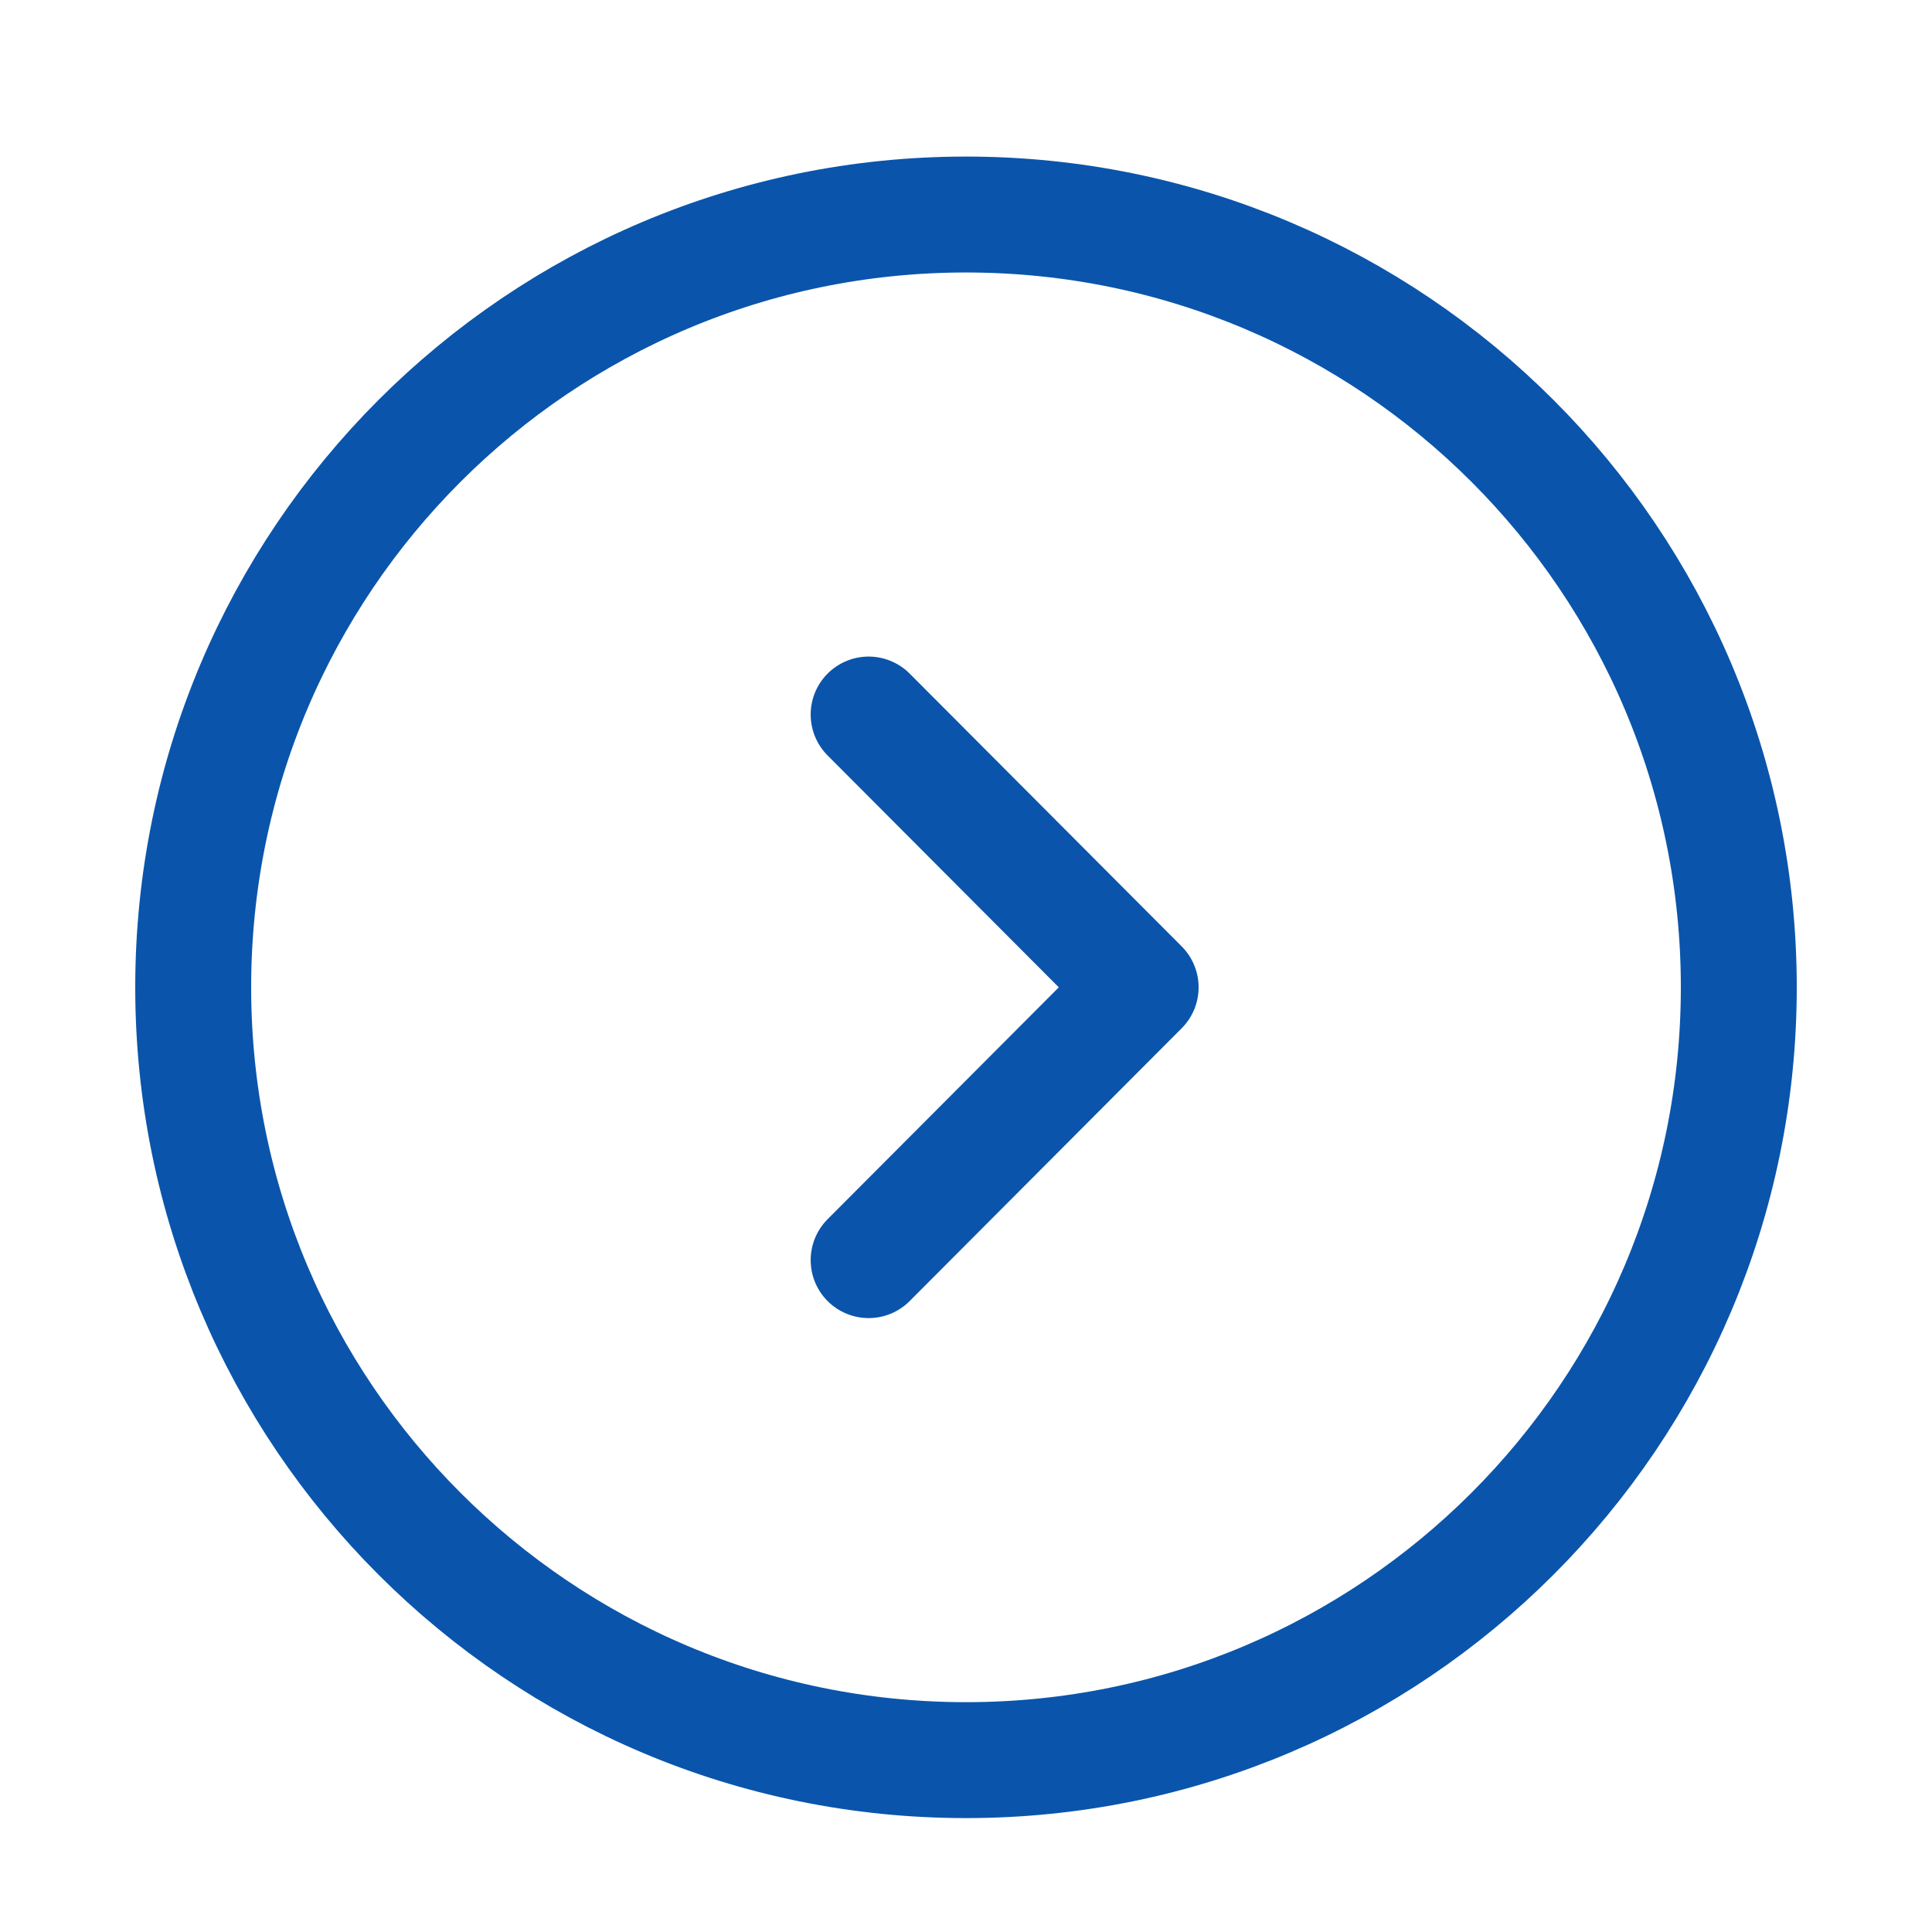
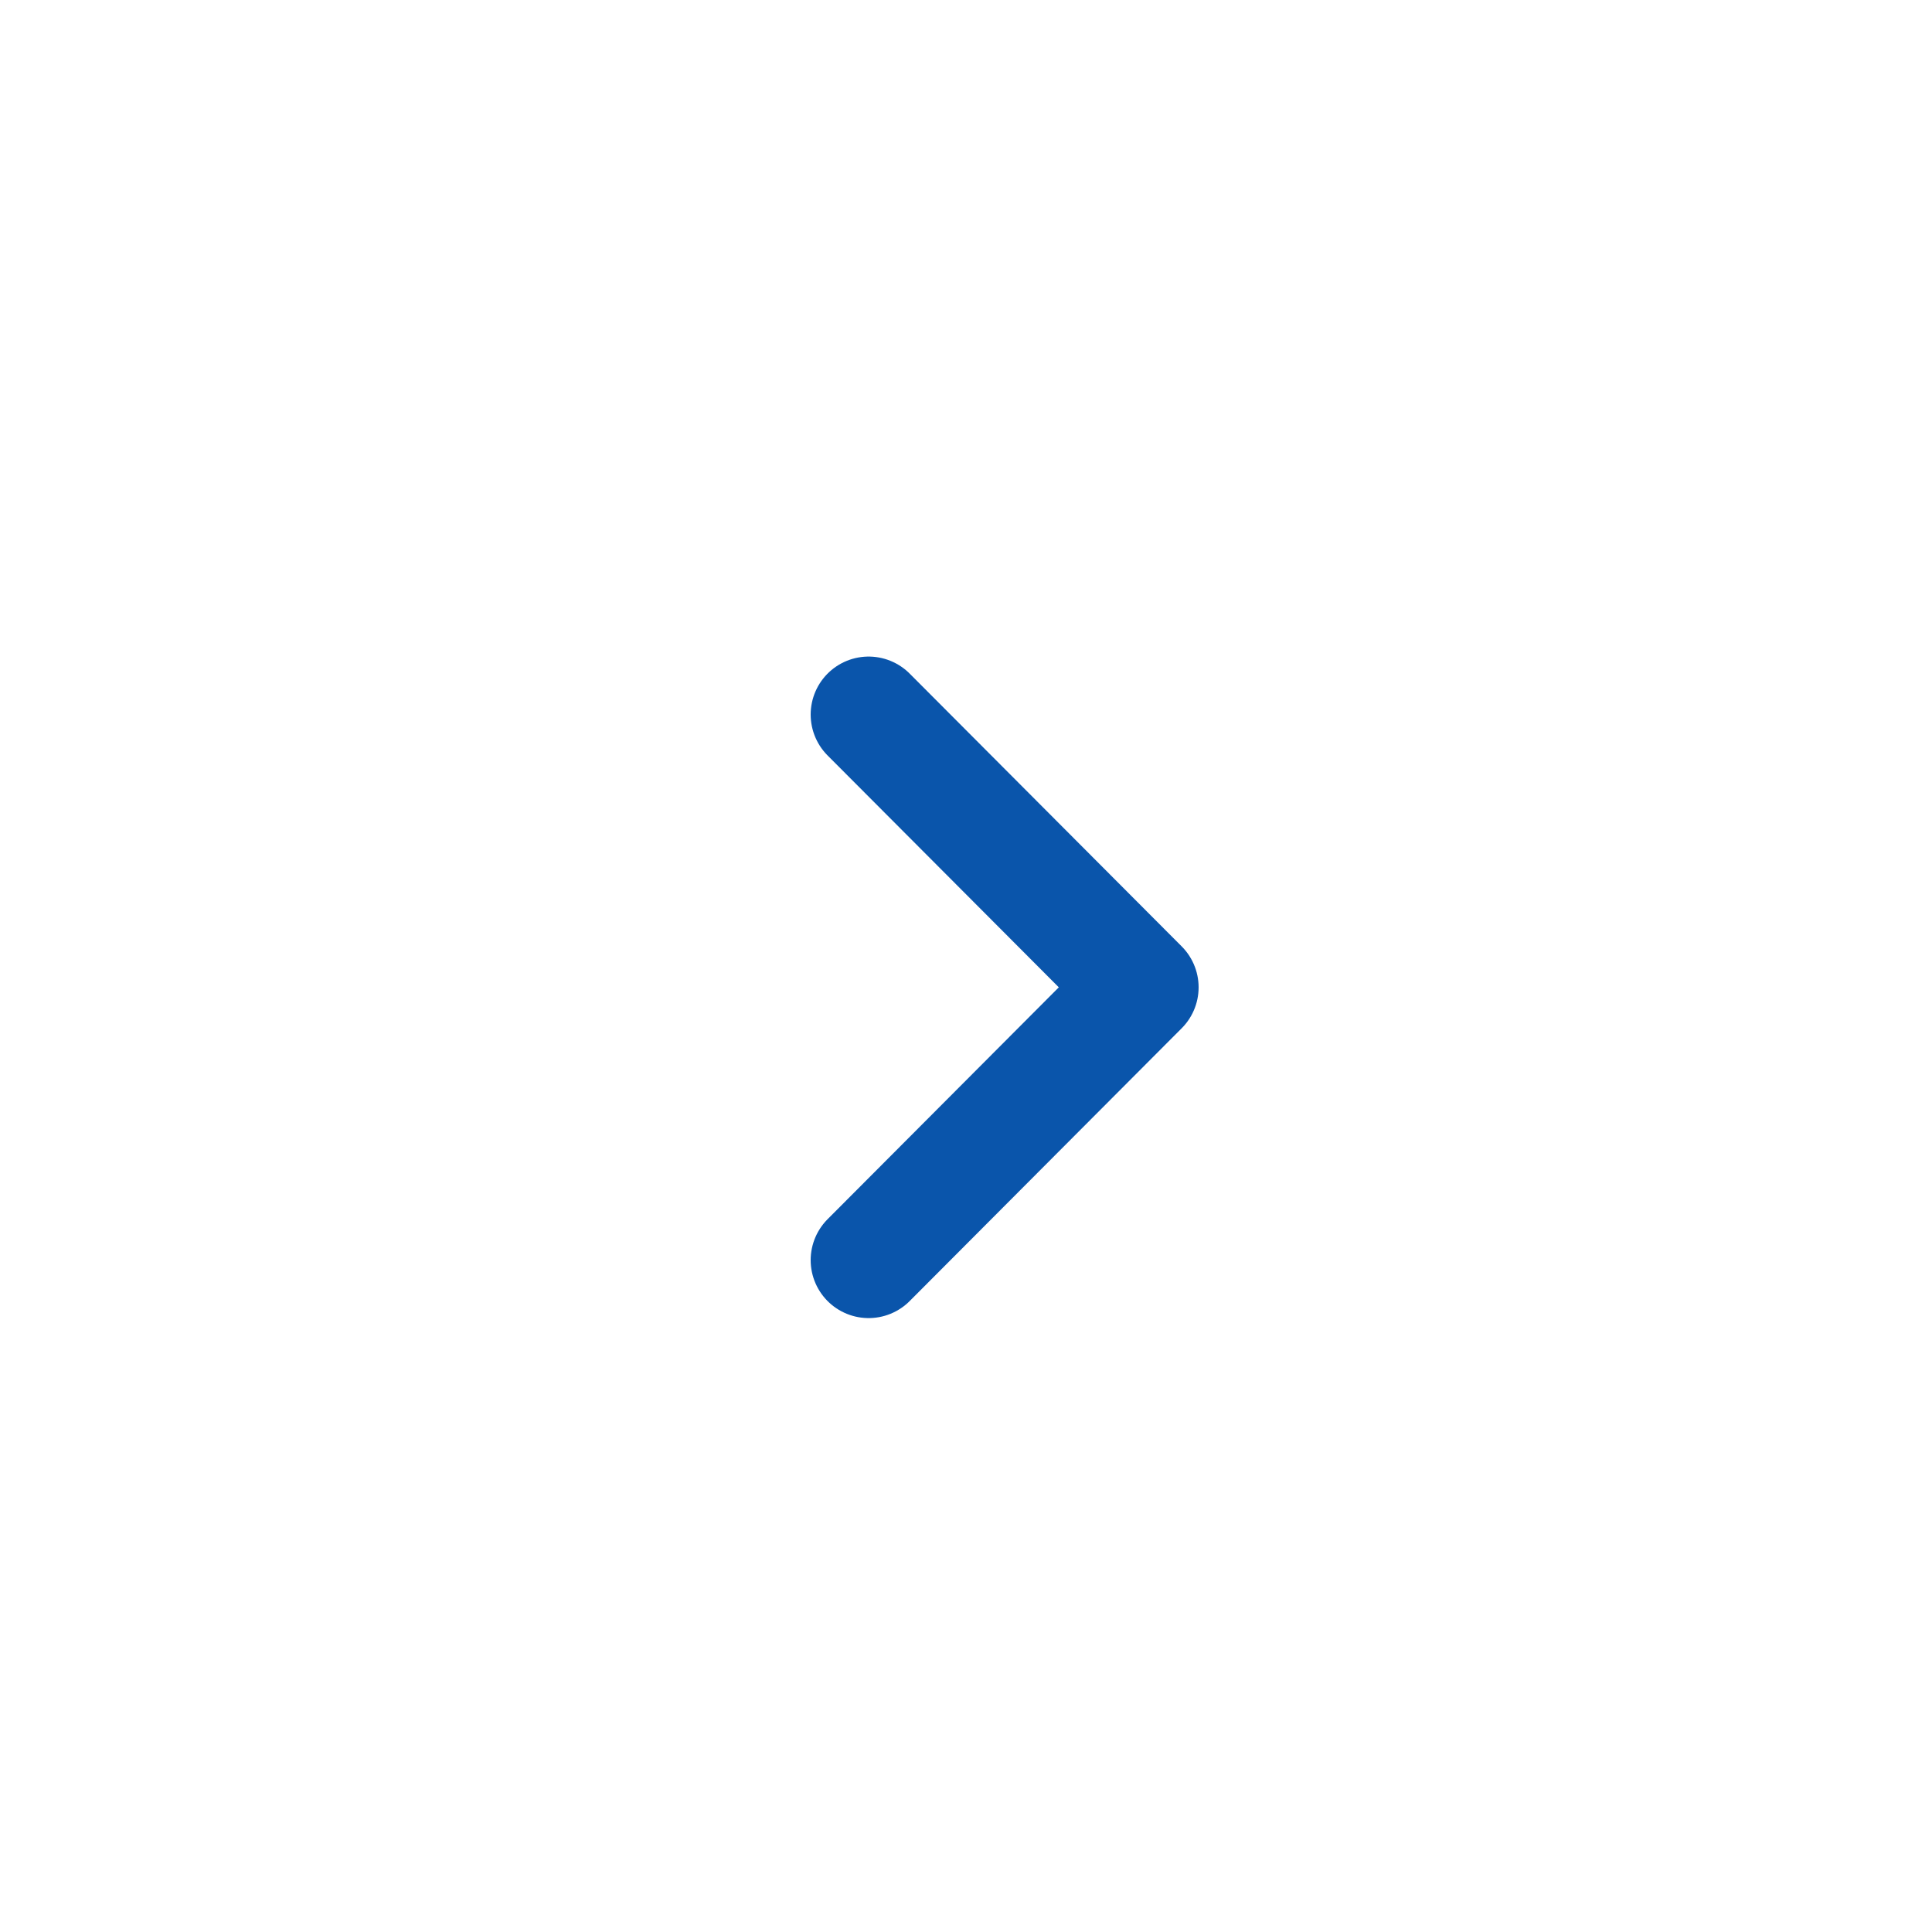
<svg xmlns="http://www.w3.org/2000/svg" width="25" height="25" viewBox="0 0 25 25" fill="none">
-   <path d="M12.5 22.776C18.023 22.776 22.5 18.299 22.5 12.776C22.5 7.253 18.023 2.776 12.5 2.776C6.977 2.776 2.5 7.253 2.5 12.776C2.5 18.299 6.977 22.776 12.5 22.776Z" stroke="#0A55AB" stroke-width="1.5" stroke-miterlimit="10" stroke-linecap="round" stroke-linejoin="round" />
  <path d="M11.24 16.306L14.76 12.776L11.24 9.246" stroke="#0A55AB" stroke-width="1.5" stroke-linecap="round" stroke-linejoin="round" />
</svg>